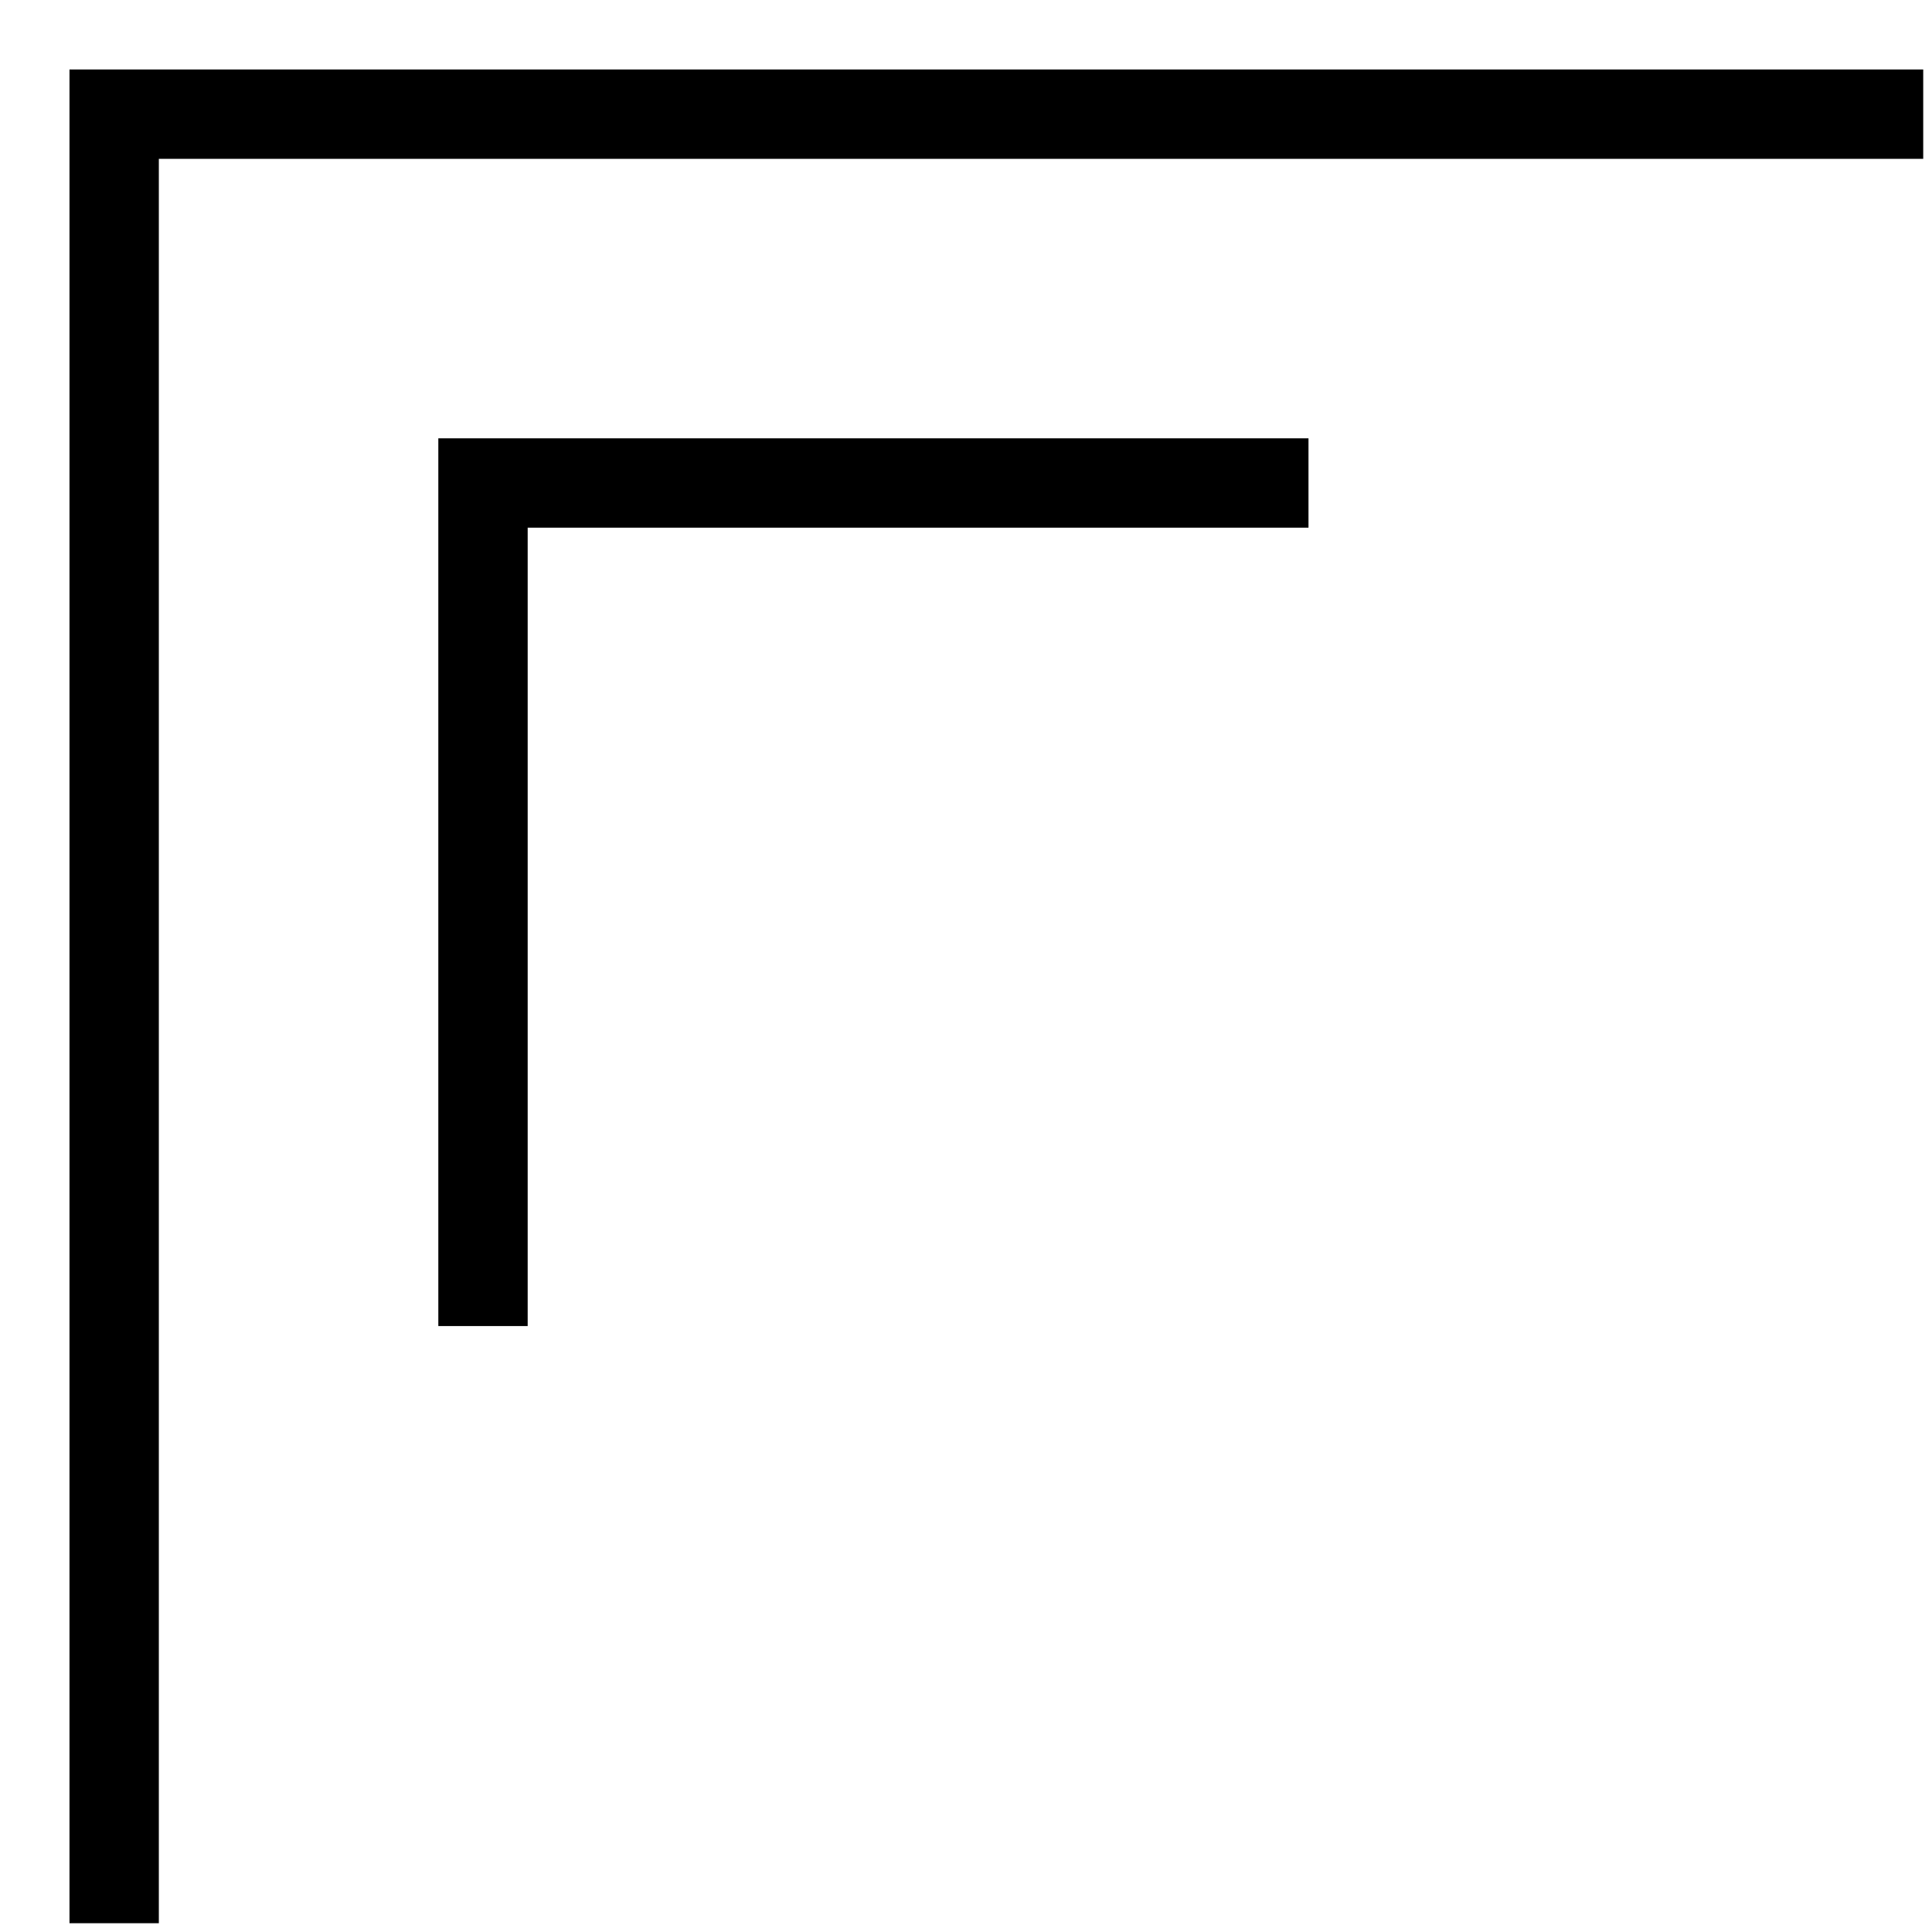
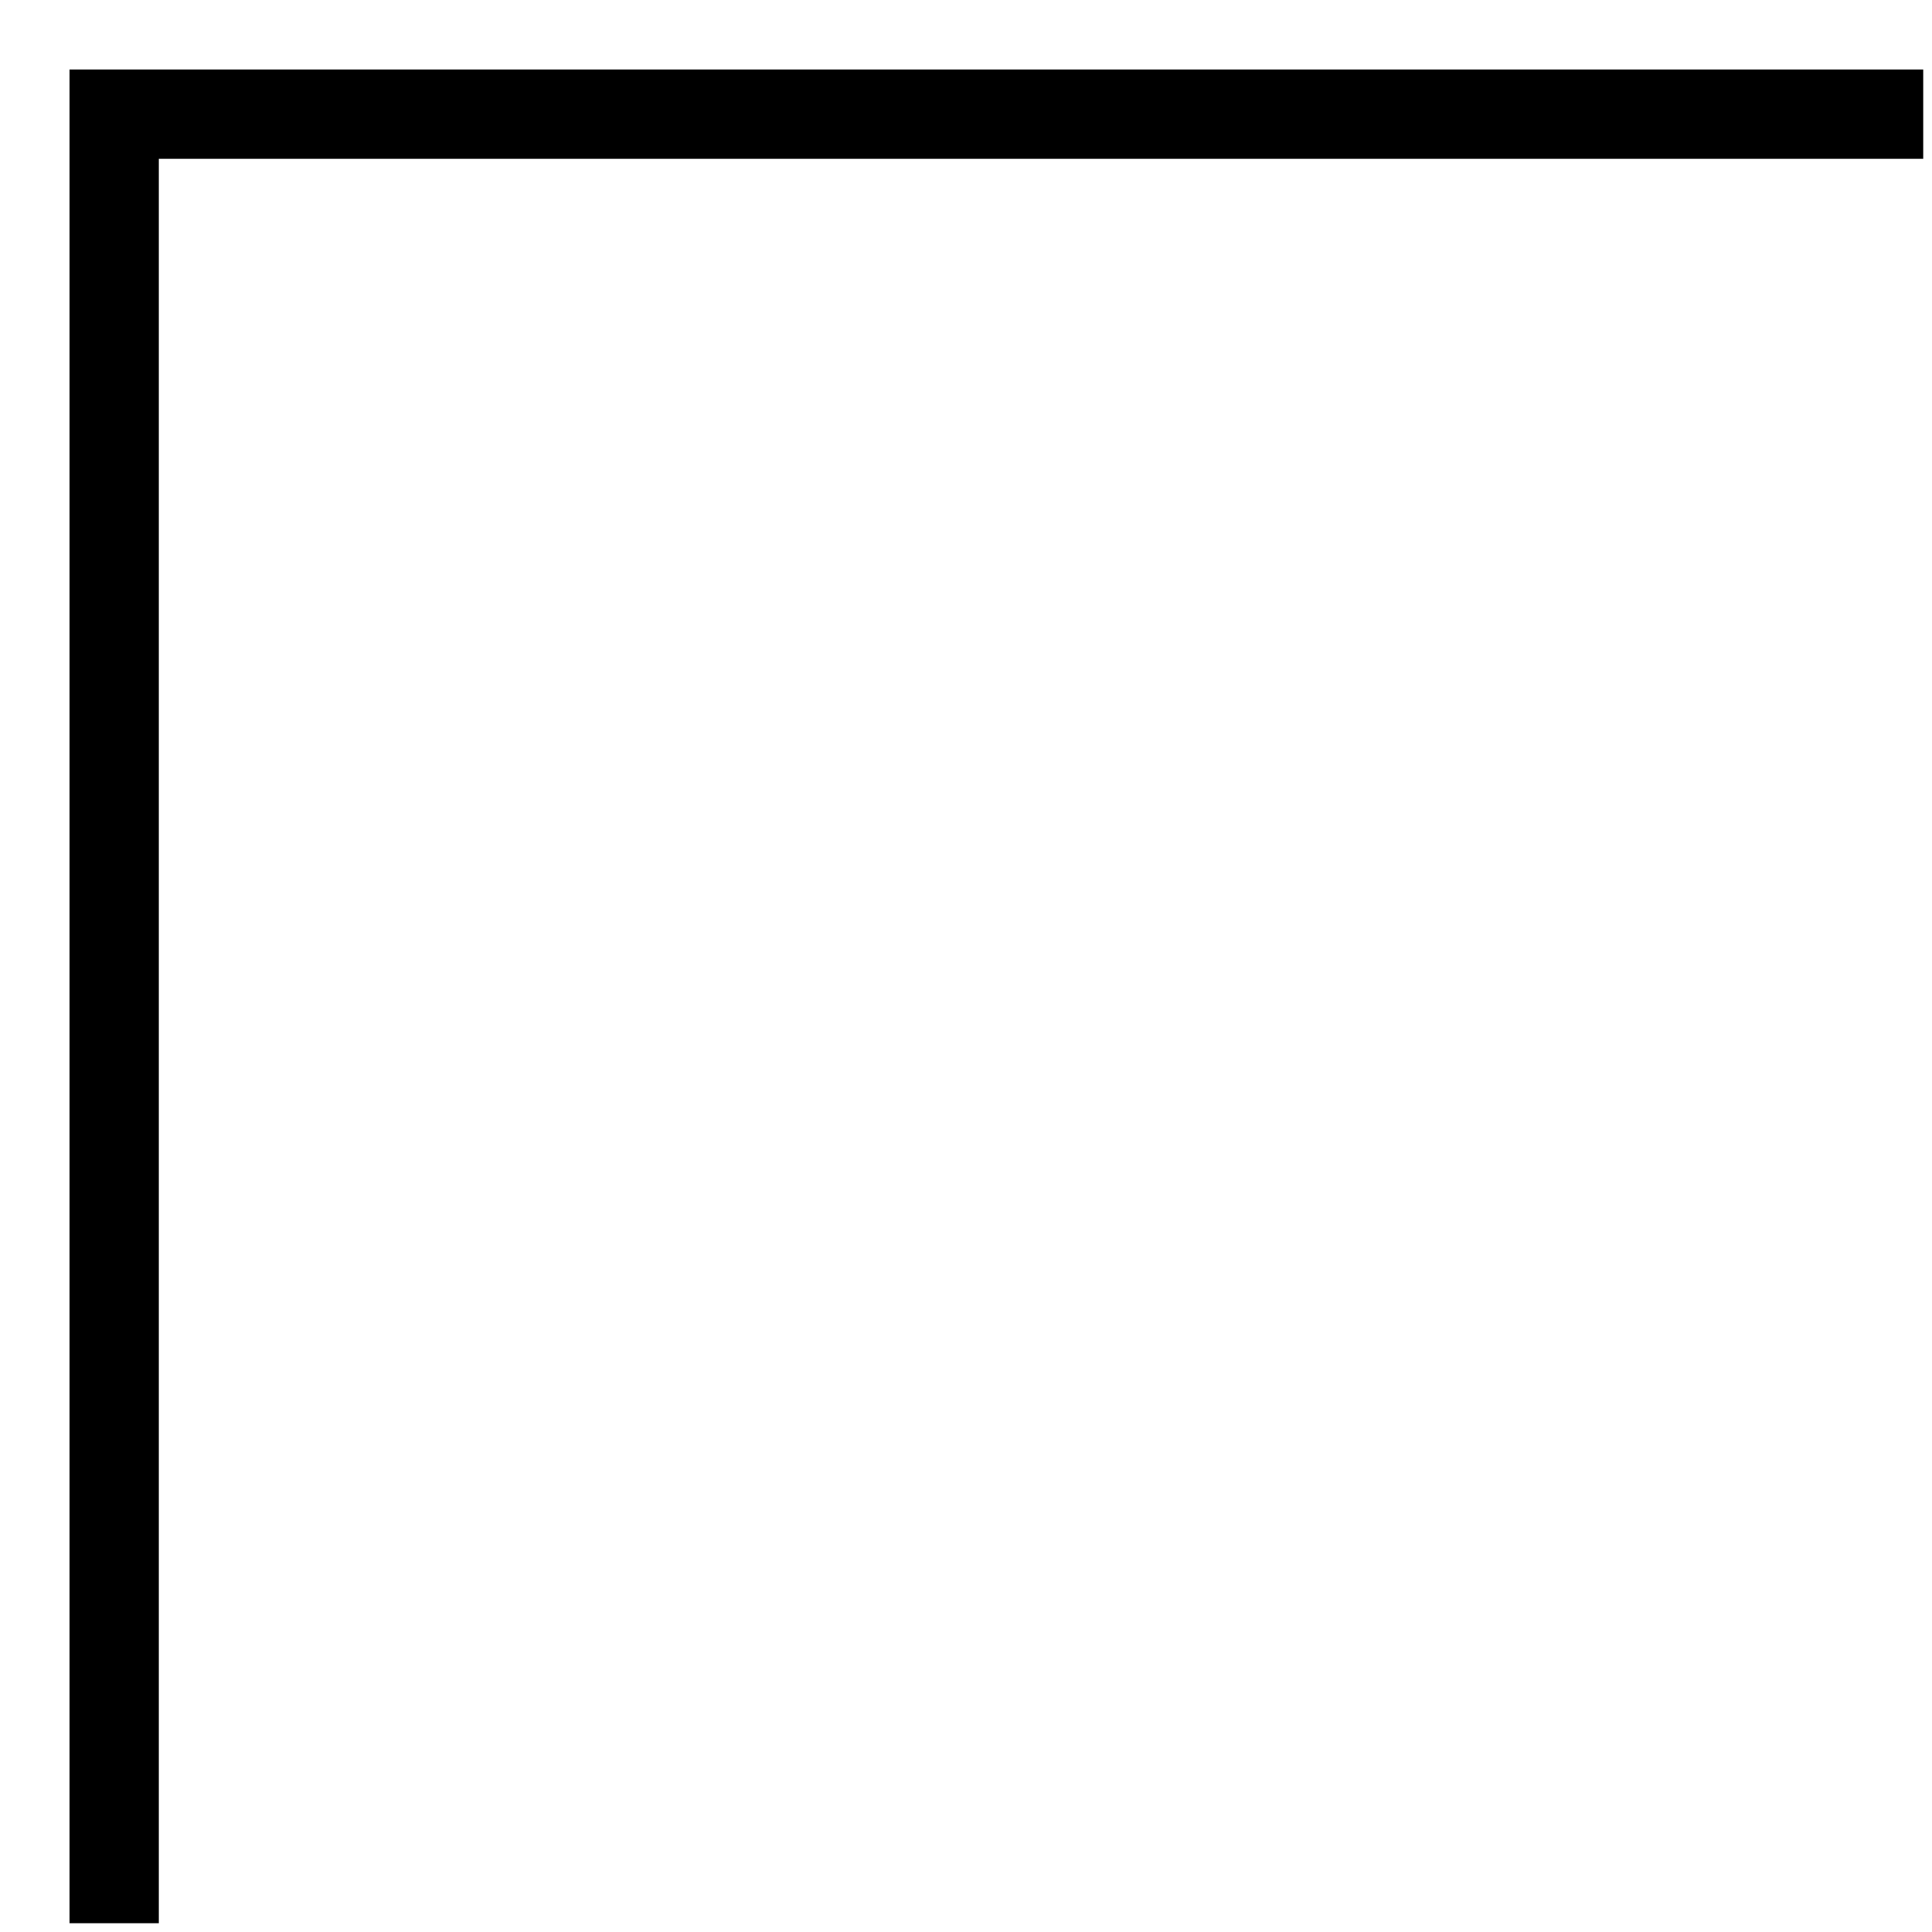
<svg xmlns="http://www.w3.org/2000/svg" width="110" height="110" xml:space="preserve" overflow="hidden">
  <g transform="translate(-206 -591)">
    <g>
      <path d="M315.5 597.5 212.5 597.5 212.5 700.5" stroke="#000000" stroke-width="5.087" stroke-linecap="butt" stroke-linejoin="miter" stroke-miterlimit="8" stroke-opacity="1" fill="none" fill-rule="evenodd" />
-       <path d="M280.5 618.5 233.5 618.5 233.5 666.5" stroke="#000000" stroke-width="5.087" stroke-linecap="butt" stroke-linejoin="miter" stroke-miterlimit="8" stroke-opacity="1" fill="none" fill-rule="evenodd" />
    </g>
  </g>
</svg>